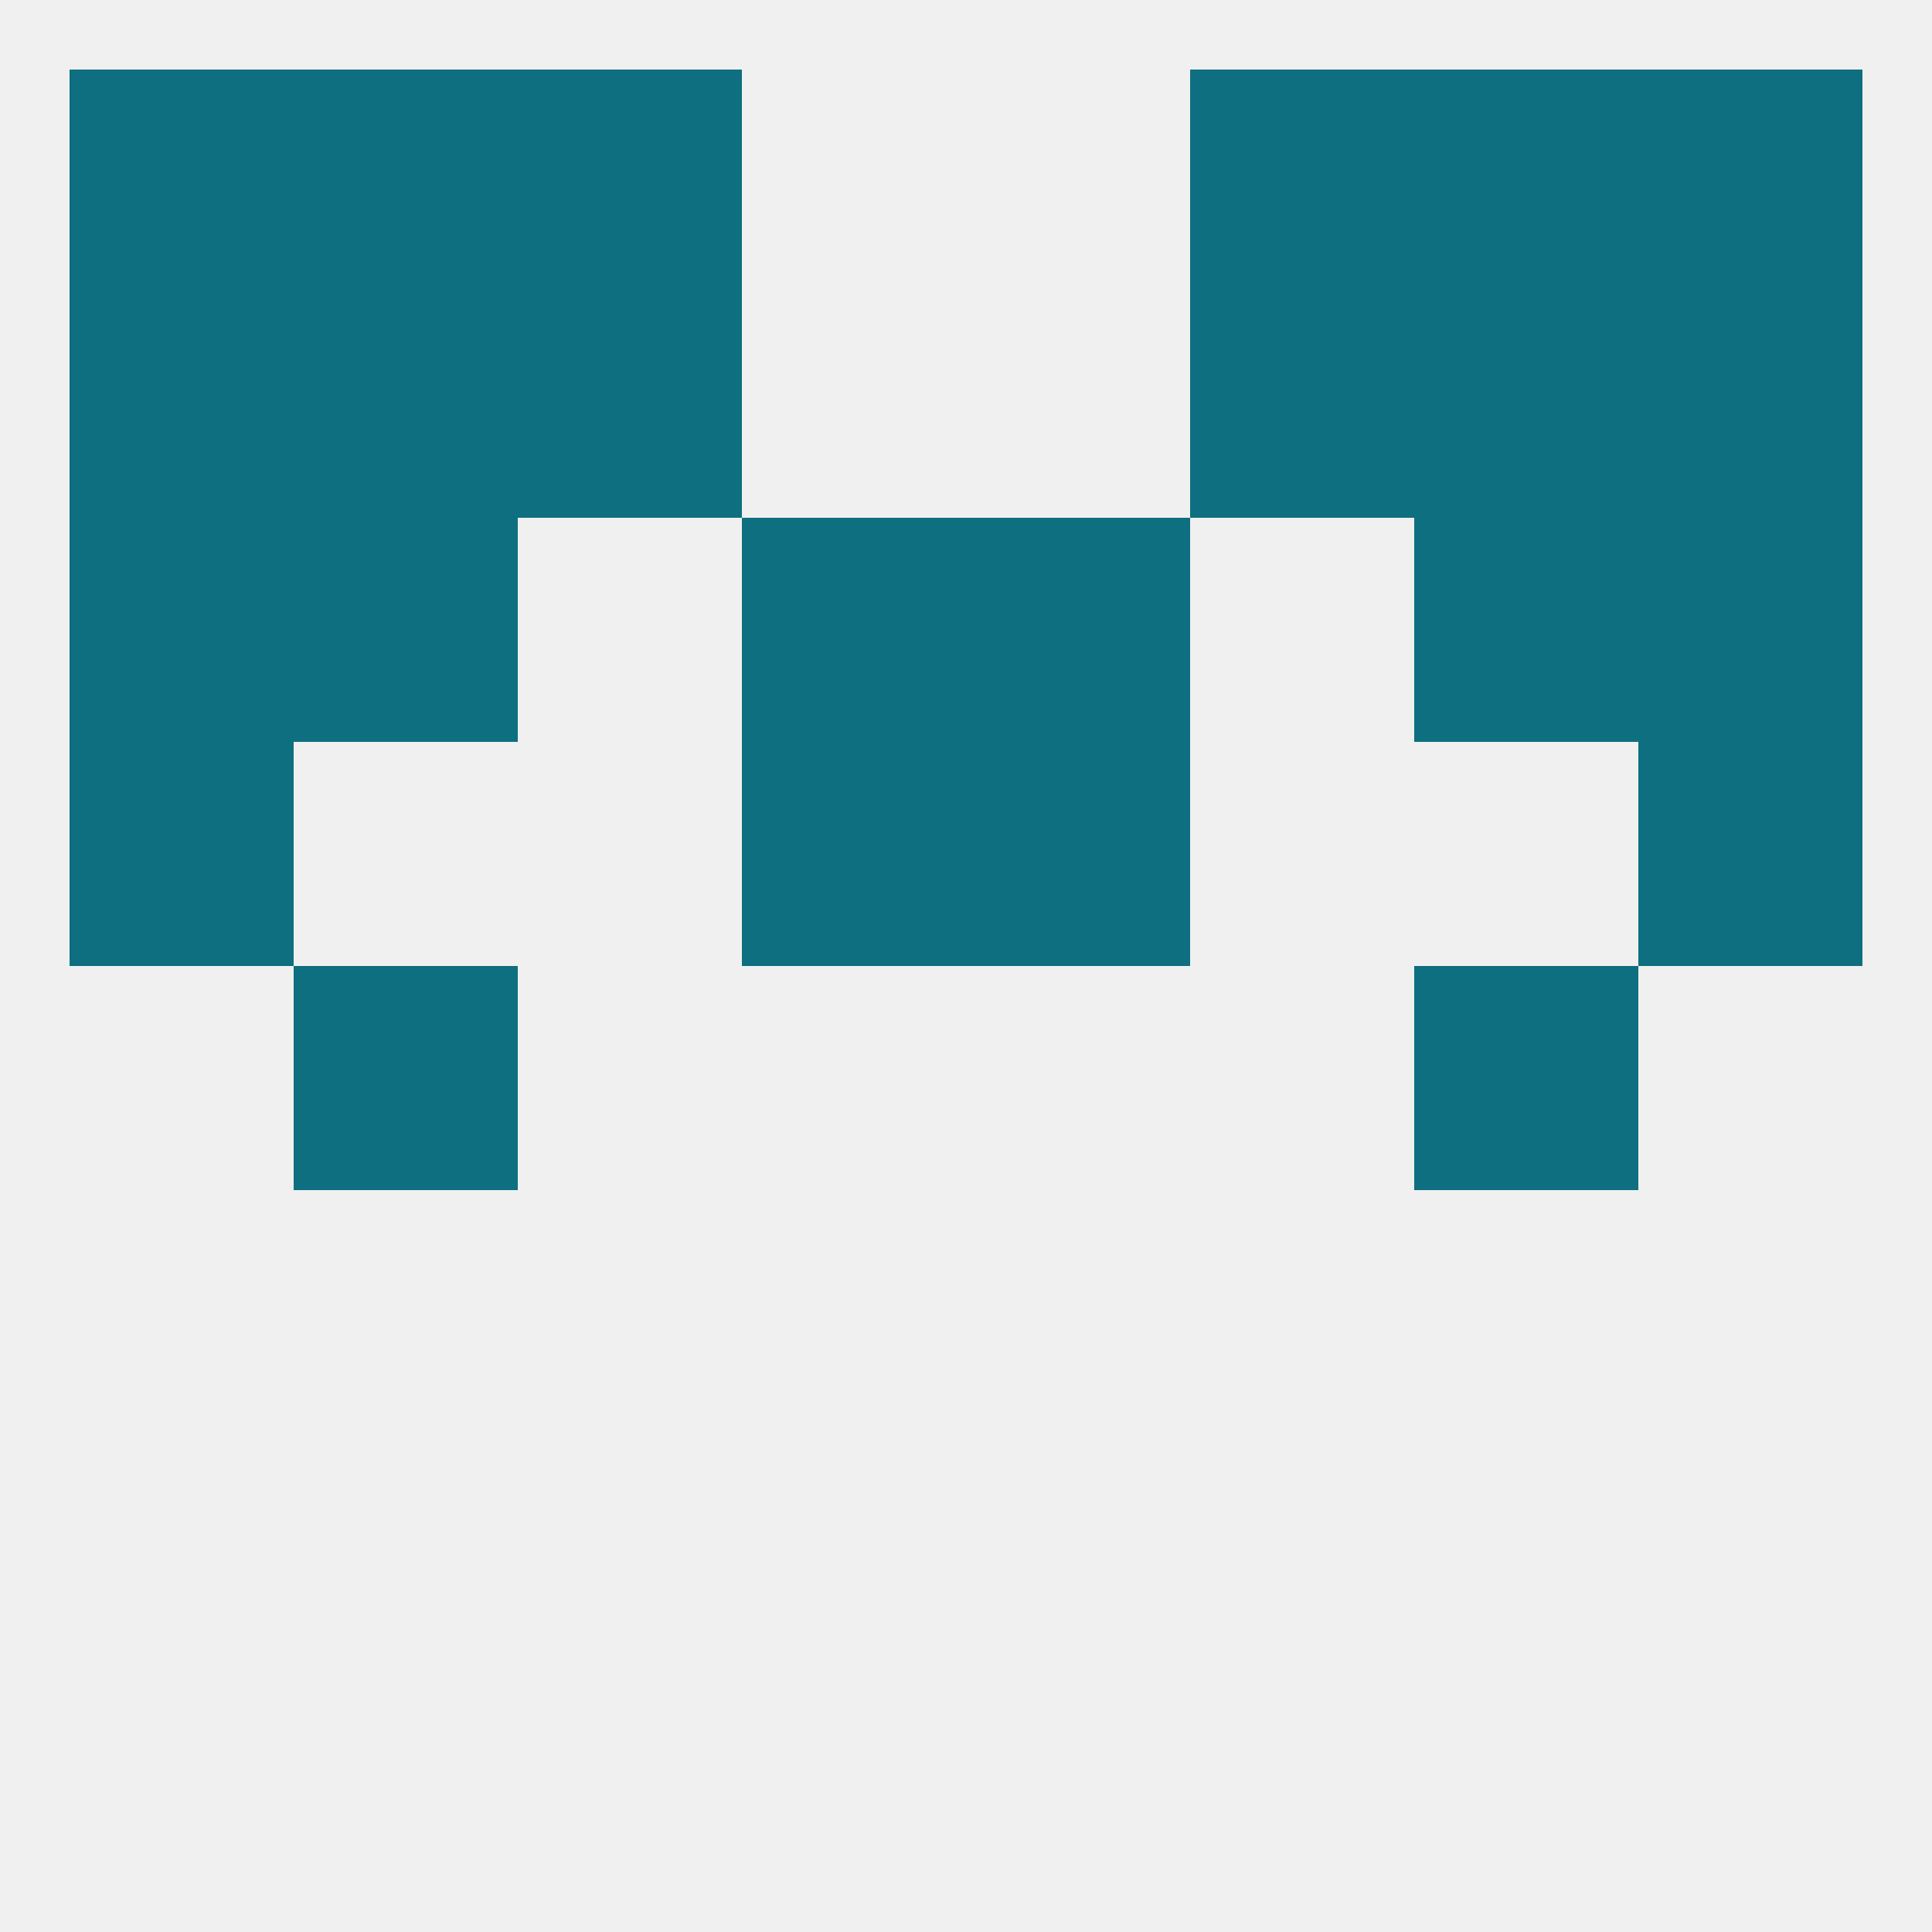
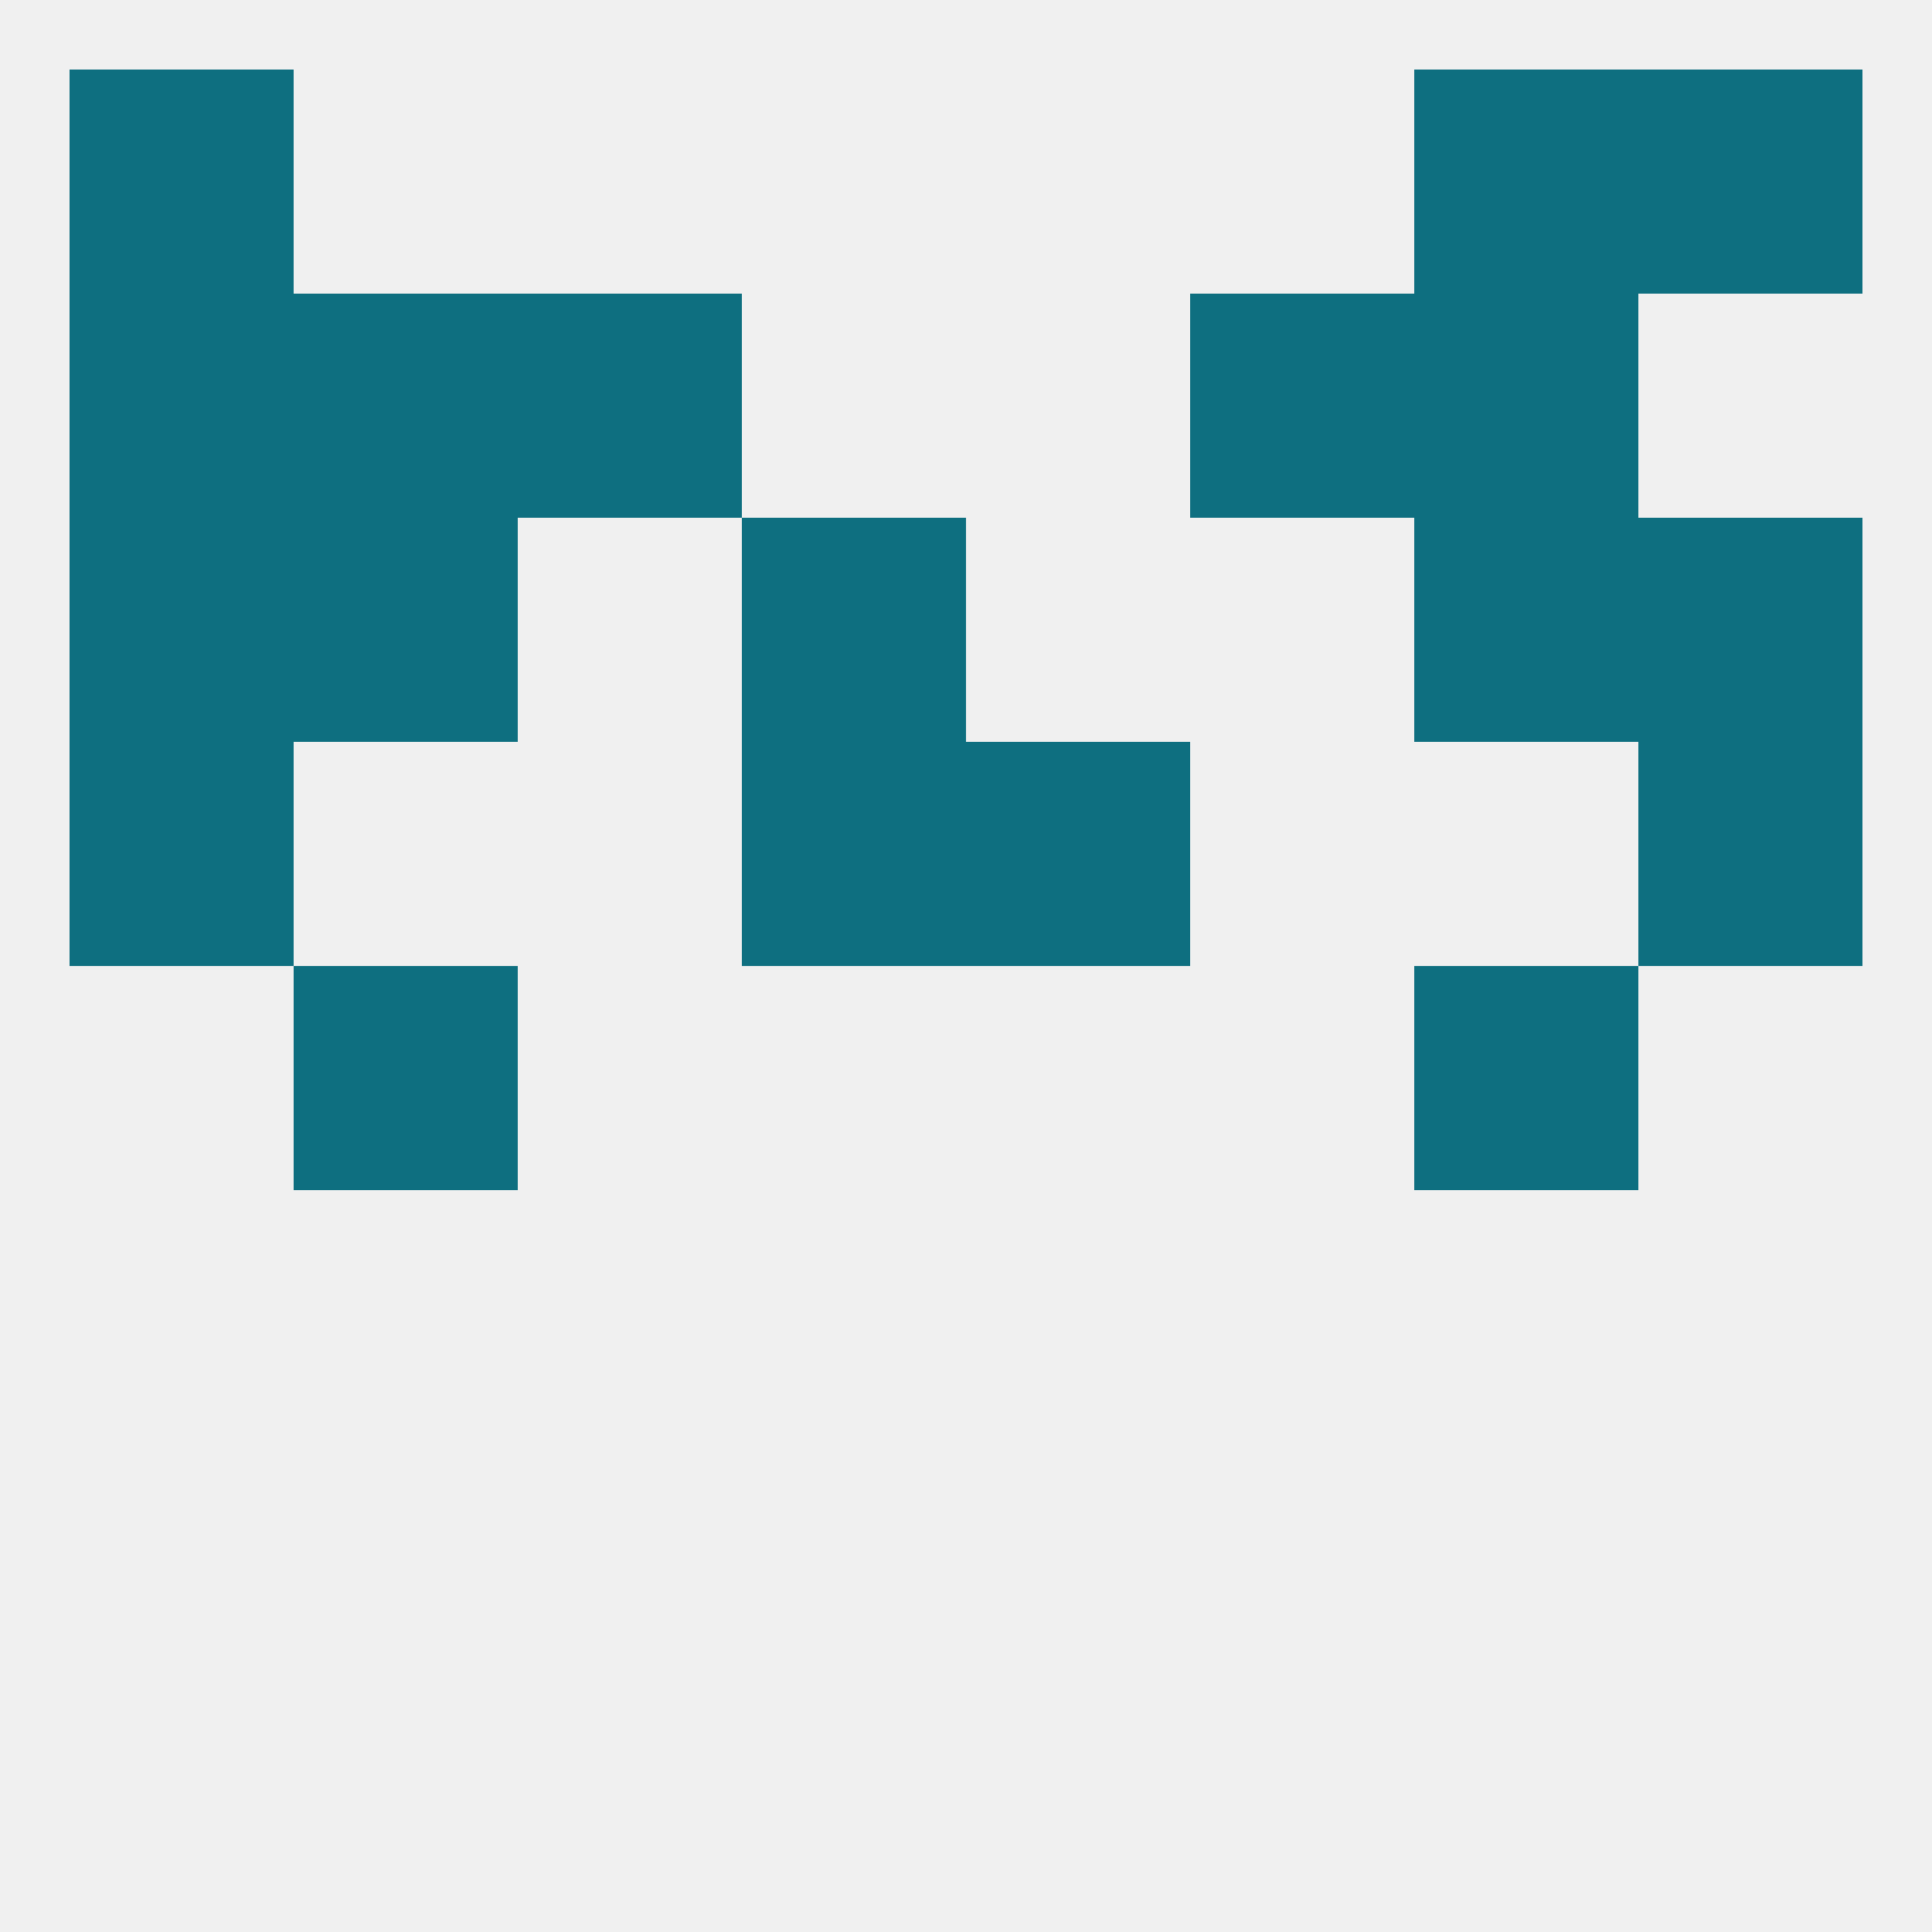
<svg xmlns="http://www.w3.org/2000/svg" version="1.1" baseprofile="full" width="250" height="250" viewBox="0 0 250 250">
  <rect width="100%" height="100%" fill="rgba(240,240,240,255)" />
  <rect x="9" y="67" width="29" height="29" fill="rgba(14,111,128,255)" />
  <rect x="212" y="67" width="29" height="29" fill="rgba(14,111,128,255)" />
  <rect x="96" y="67" width="29" height="29" fill="rgba(14,111,128,255)" />
-   <rect x="125" y="67" width="29" height="29" fill="rgba(14,111,128,255)" />
  <rect x="38" y="67" width="29" height="29" fill="rgba(14,111,128,255)" />
  <rect x="183" y="67" width="29" height="29" fill="rgba(14,111,128,255)" />
  <rect x="9" y="38" width="29" height="29" fill="rgba(14,111,128,255)" />
-   <rect x="212" y="38" width="29" height="29" fill="rgba(14,111,128,255)" />
  <rect x="38" y="38" width="29" height="29" fill="rgba(14,111,128,255)" />
  <rect x="183" y="38" width="29" height="29" fill="rgba(14,111,128,255)" />
  <rect x="67" y="38" width="29" height="29" fill="rgba(14,111,128,255)" />
  <rect x="154" y="38" width="29" height="29" fill="rgba(14,111,128,255)" />
-   <rect x="154" y="9" width="29" height="29" fill="rgba(14,111,128,255)" />
  <rect x="9" y="9" width="29" height="29" fill="rgba(14,111,128,255)" />
  <rect x="212" y="9" width="29" height="29" fill="rgba(14,111,128,255)" />
-   <rect x="38" y="9" width="29" height="29" fill="rgba(14,111,128,255)" />
  <rect x="183" y="9" width="29" height="29" fill="rgba(14,111,128,255)" />
-   <rect x="67" y="9" width="29" height="29" fill="rgba(14,111,128,255)" />
  <rect x="38" y="125" width="29" height="29" fill="rgba(14,111,128,255)" />
  <rect x="183" y="125" width="29" height="29" fill="rgba(14,111,128,255)" />
  <rect x="96" y="96" width="29" height="29" fill="rgba(14,111,128,255)" />
  <rect x="125" y="96" width="29" height="29" fill="rgba(14,111,128,255)" />
  <rect x="9" y="96" width="29" height="29" fill="rgba(14,111,128,255)" />
  <rect x="212" y="96" width="29" height="29" fill="rgba(14,111,128,255)" />
</svg>